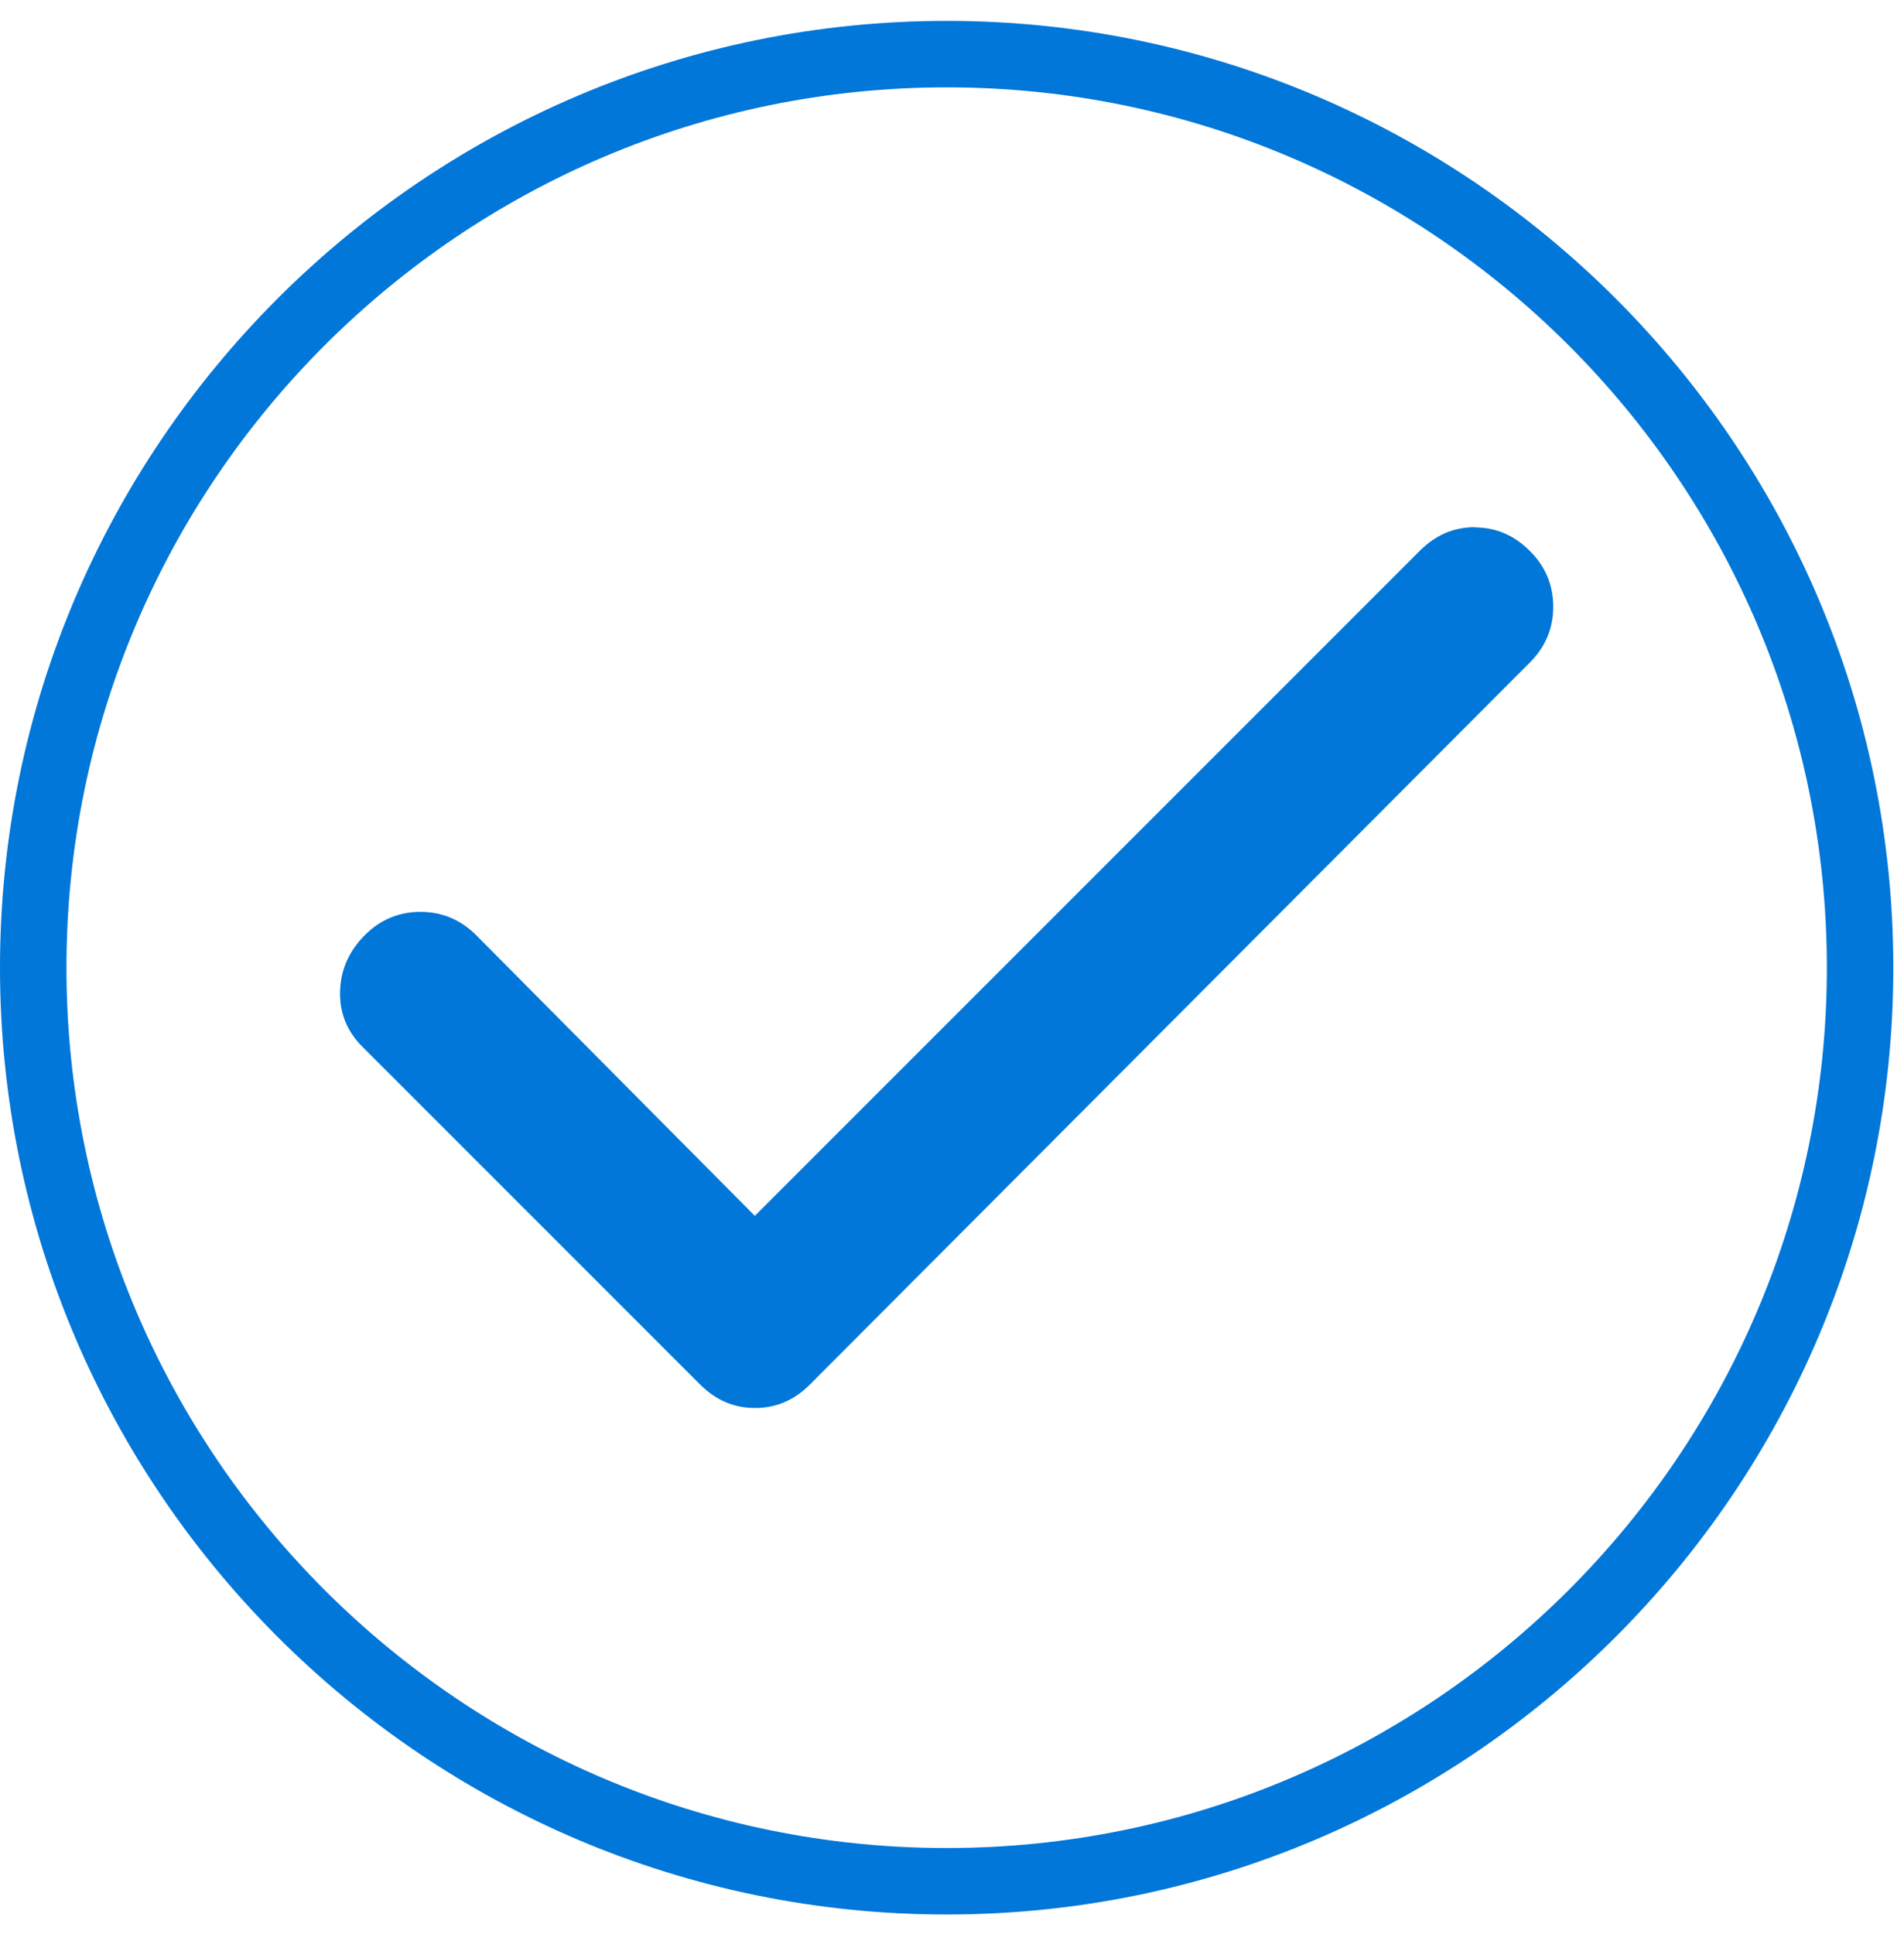
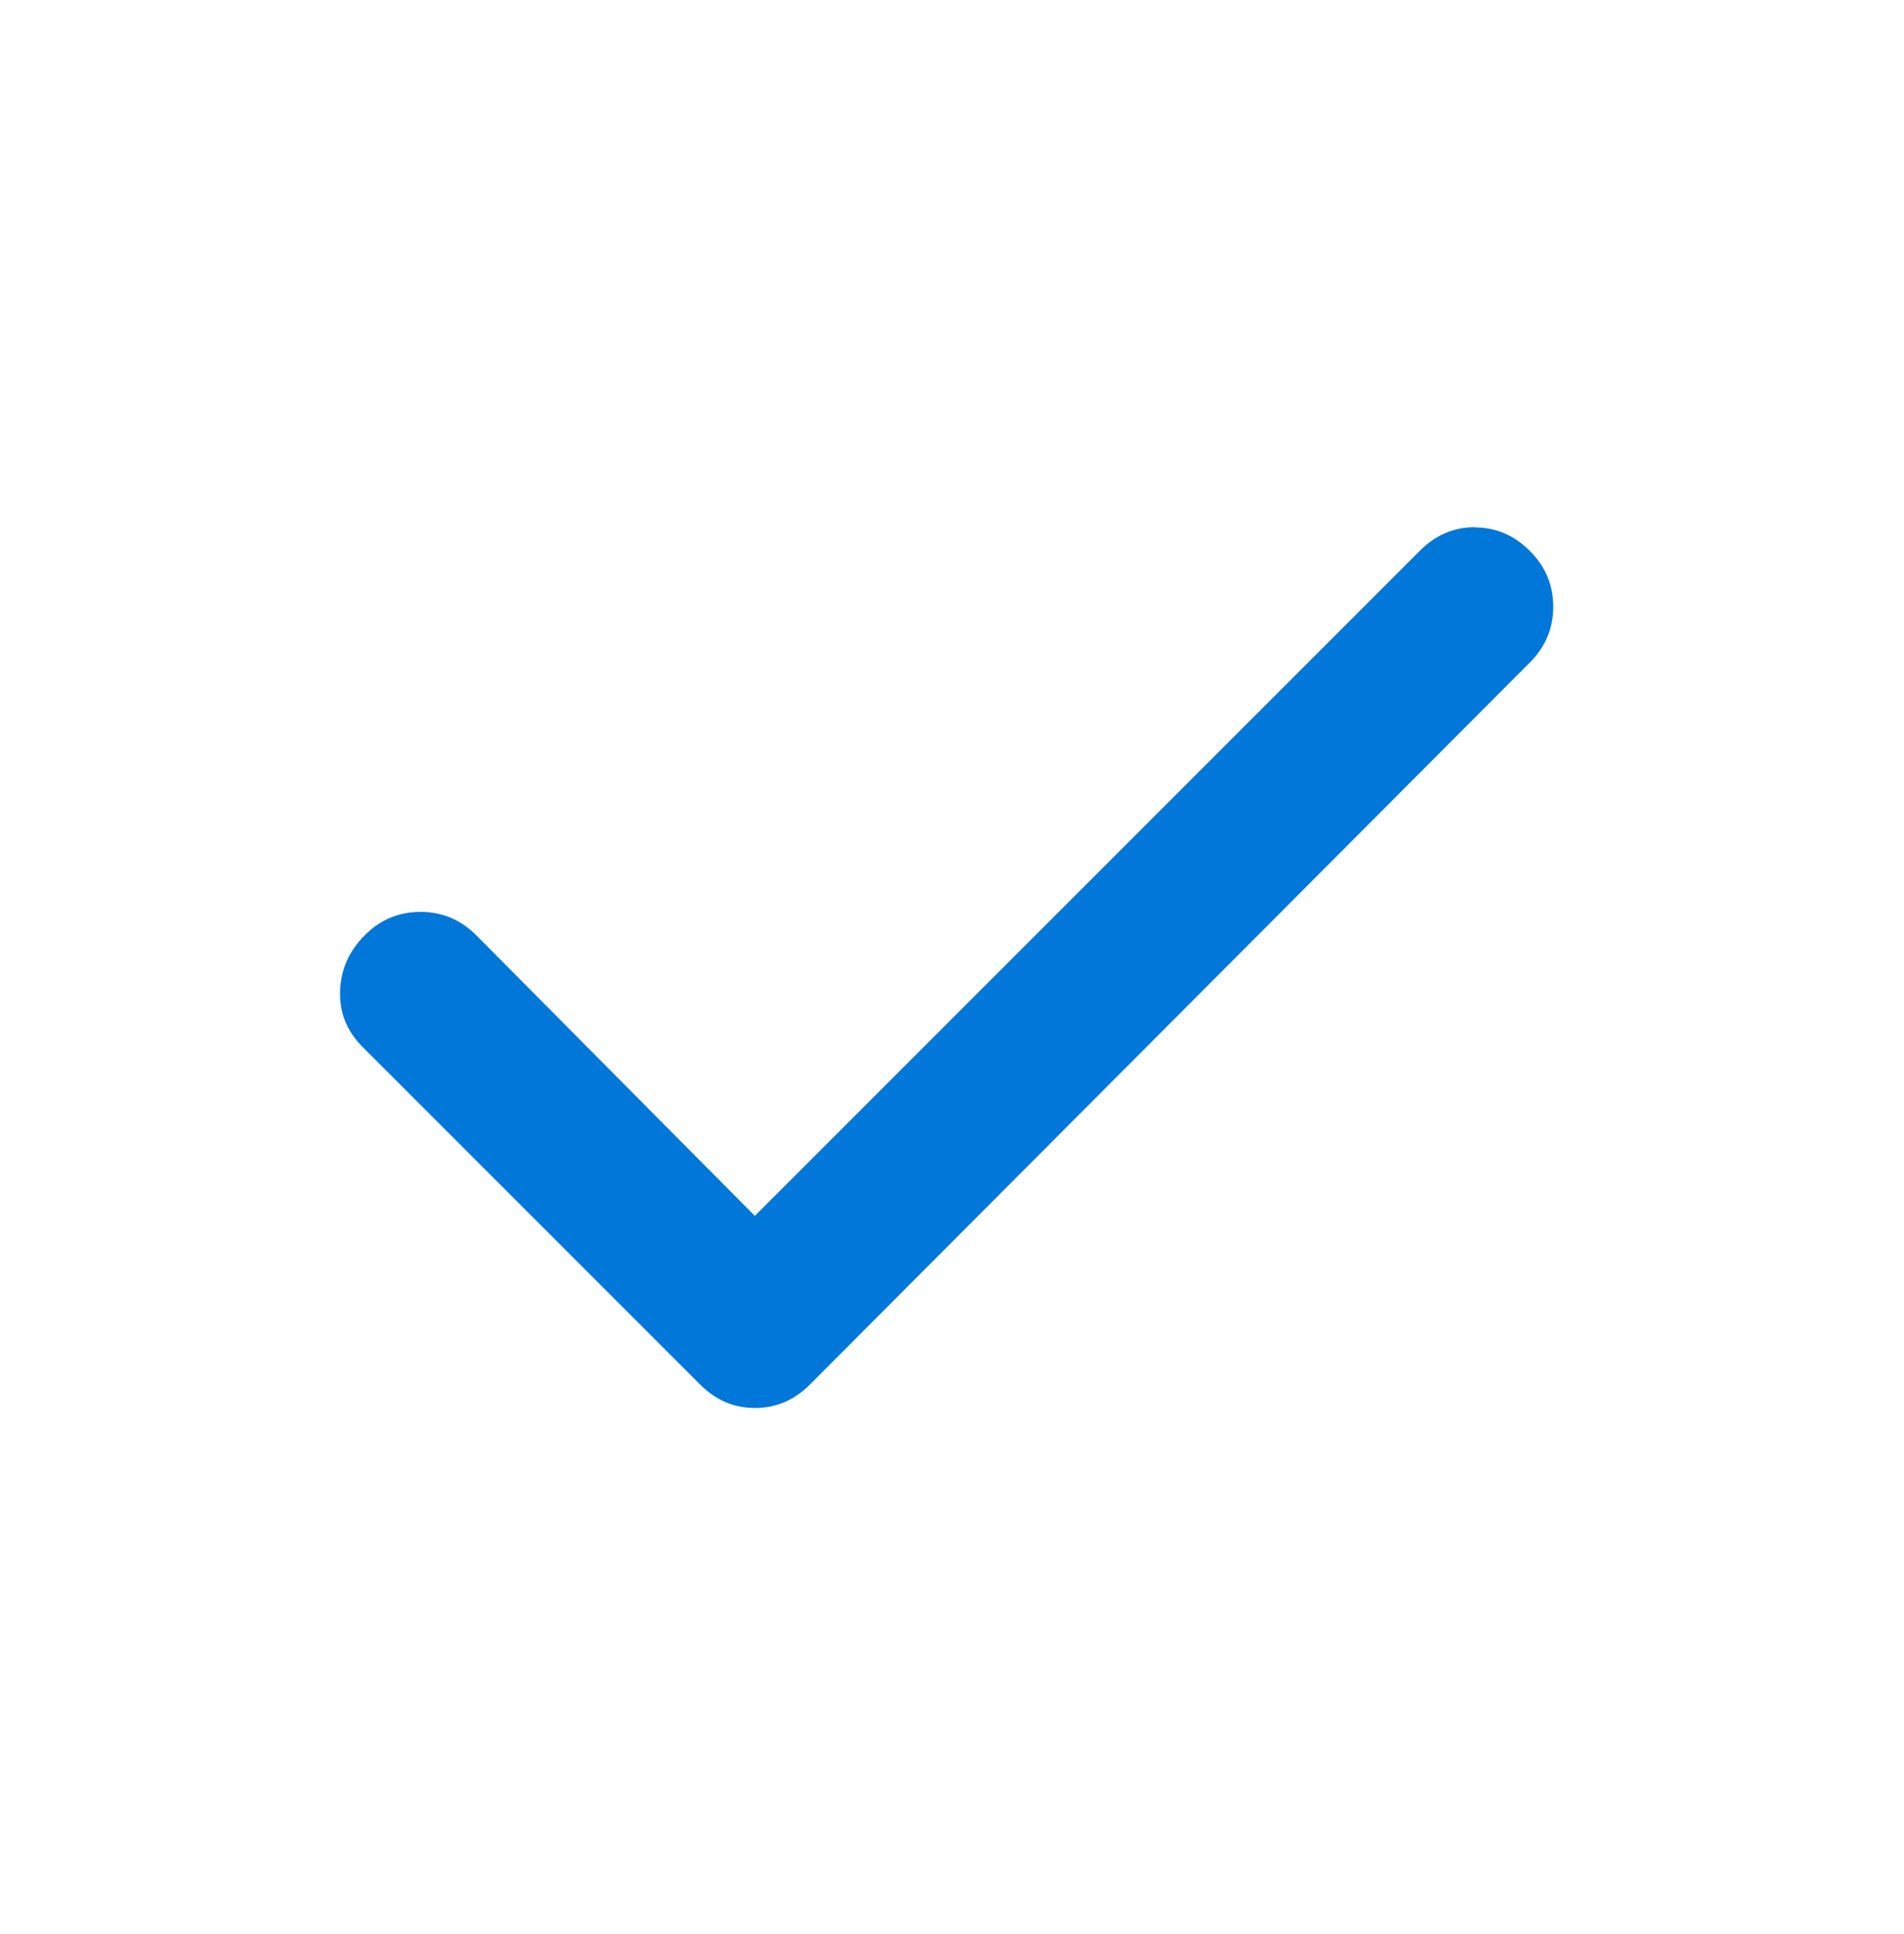
<svg xmlns="http://www.w3.org/2000/svg" width="64" height="65" viewBox="0 0 64 65" fill="none">
  <g clip-path="url(#clip0_1247_10511)">
-     <path d="M31.82 0.702C14.276 0.702 0 14.978 0 32.523C0 50.068 14.276 64.343 31.82 64.343C49.365 64.343 63.641 50.068 63.641 32.523C63.641 14.978 49.365 0.702 31.82 0.702ZM31.82 62.109C15.504 62.109 2.234 48.839 2.234 32.523C2.234 16.206 15.504 2.936 31.82 2.936C48.137 2.936 61.407 16.206 61.407 32.523C61.407 48.839 48.137 62.109 31.82 62.109Z" fill="#0077D9" />
    <path d="M49.574 17.718C48.874 17.718 48.256 17.979 47.727 18.508L25.372 40.863L16.011 31.435C15.482 30.907 14.857 30.646 14.134 30.646C13.412 30.646 12.779 30.907 12.258 31.435C11.729 31.964 11.453 32.59 11.431 33.312C11.409 34.034 11.662 34.667 12.191 35.189L23.532 46.53C24.061 47.059 24.672 47.32 25.379 47.32C26.087 47.32 26.697 47.059 27.226 46.53L51.421 22.268C51.95 21.74 52.21 21.114 52.21 20.392C52.21 19.669 51.95 19.036 51.421 18.515C50.892 17.986 50.281 17.726 49.574 17.726V17.718Z" fill="#0077D9" />
  </g>
  <defs>
    <clipPath id="clip0_1247_10511">
      <rect width="63.641" height="63.641" fill="white" transform="translate(0 0.702)" />
    </clipPath>
  </defs>
</svg>